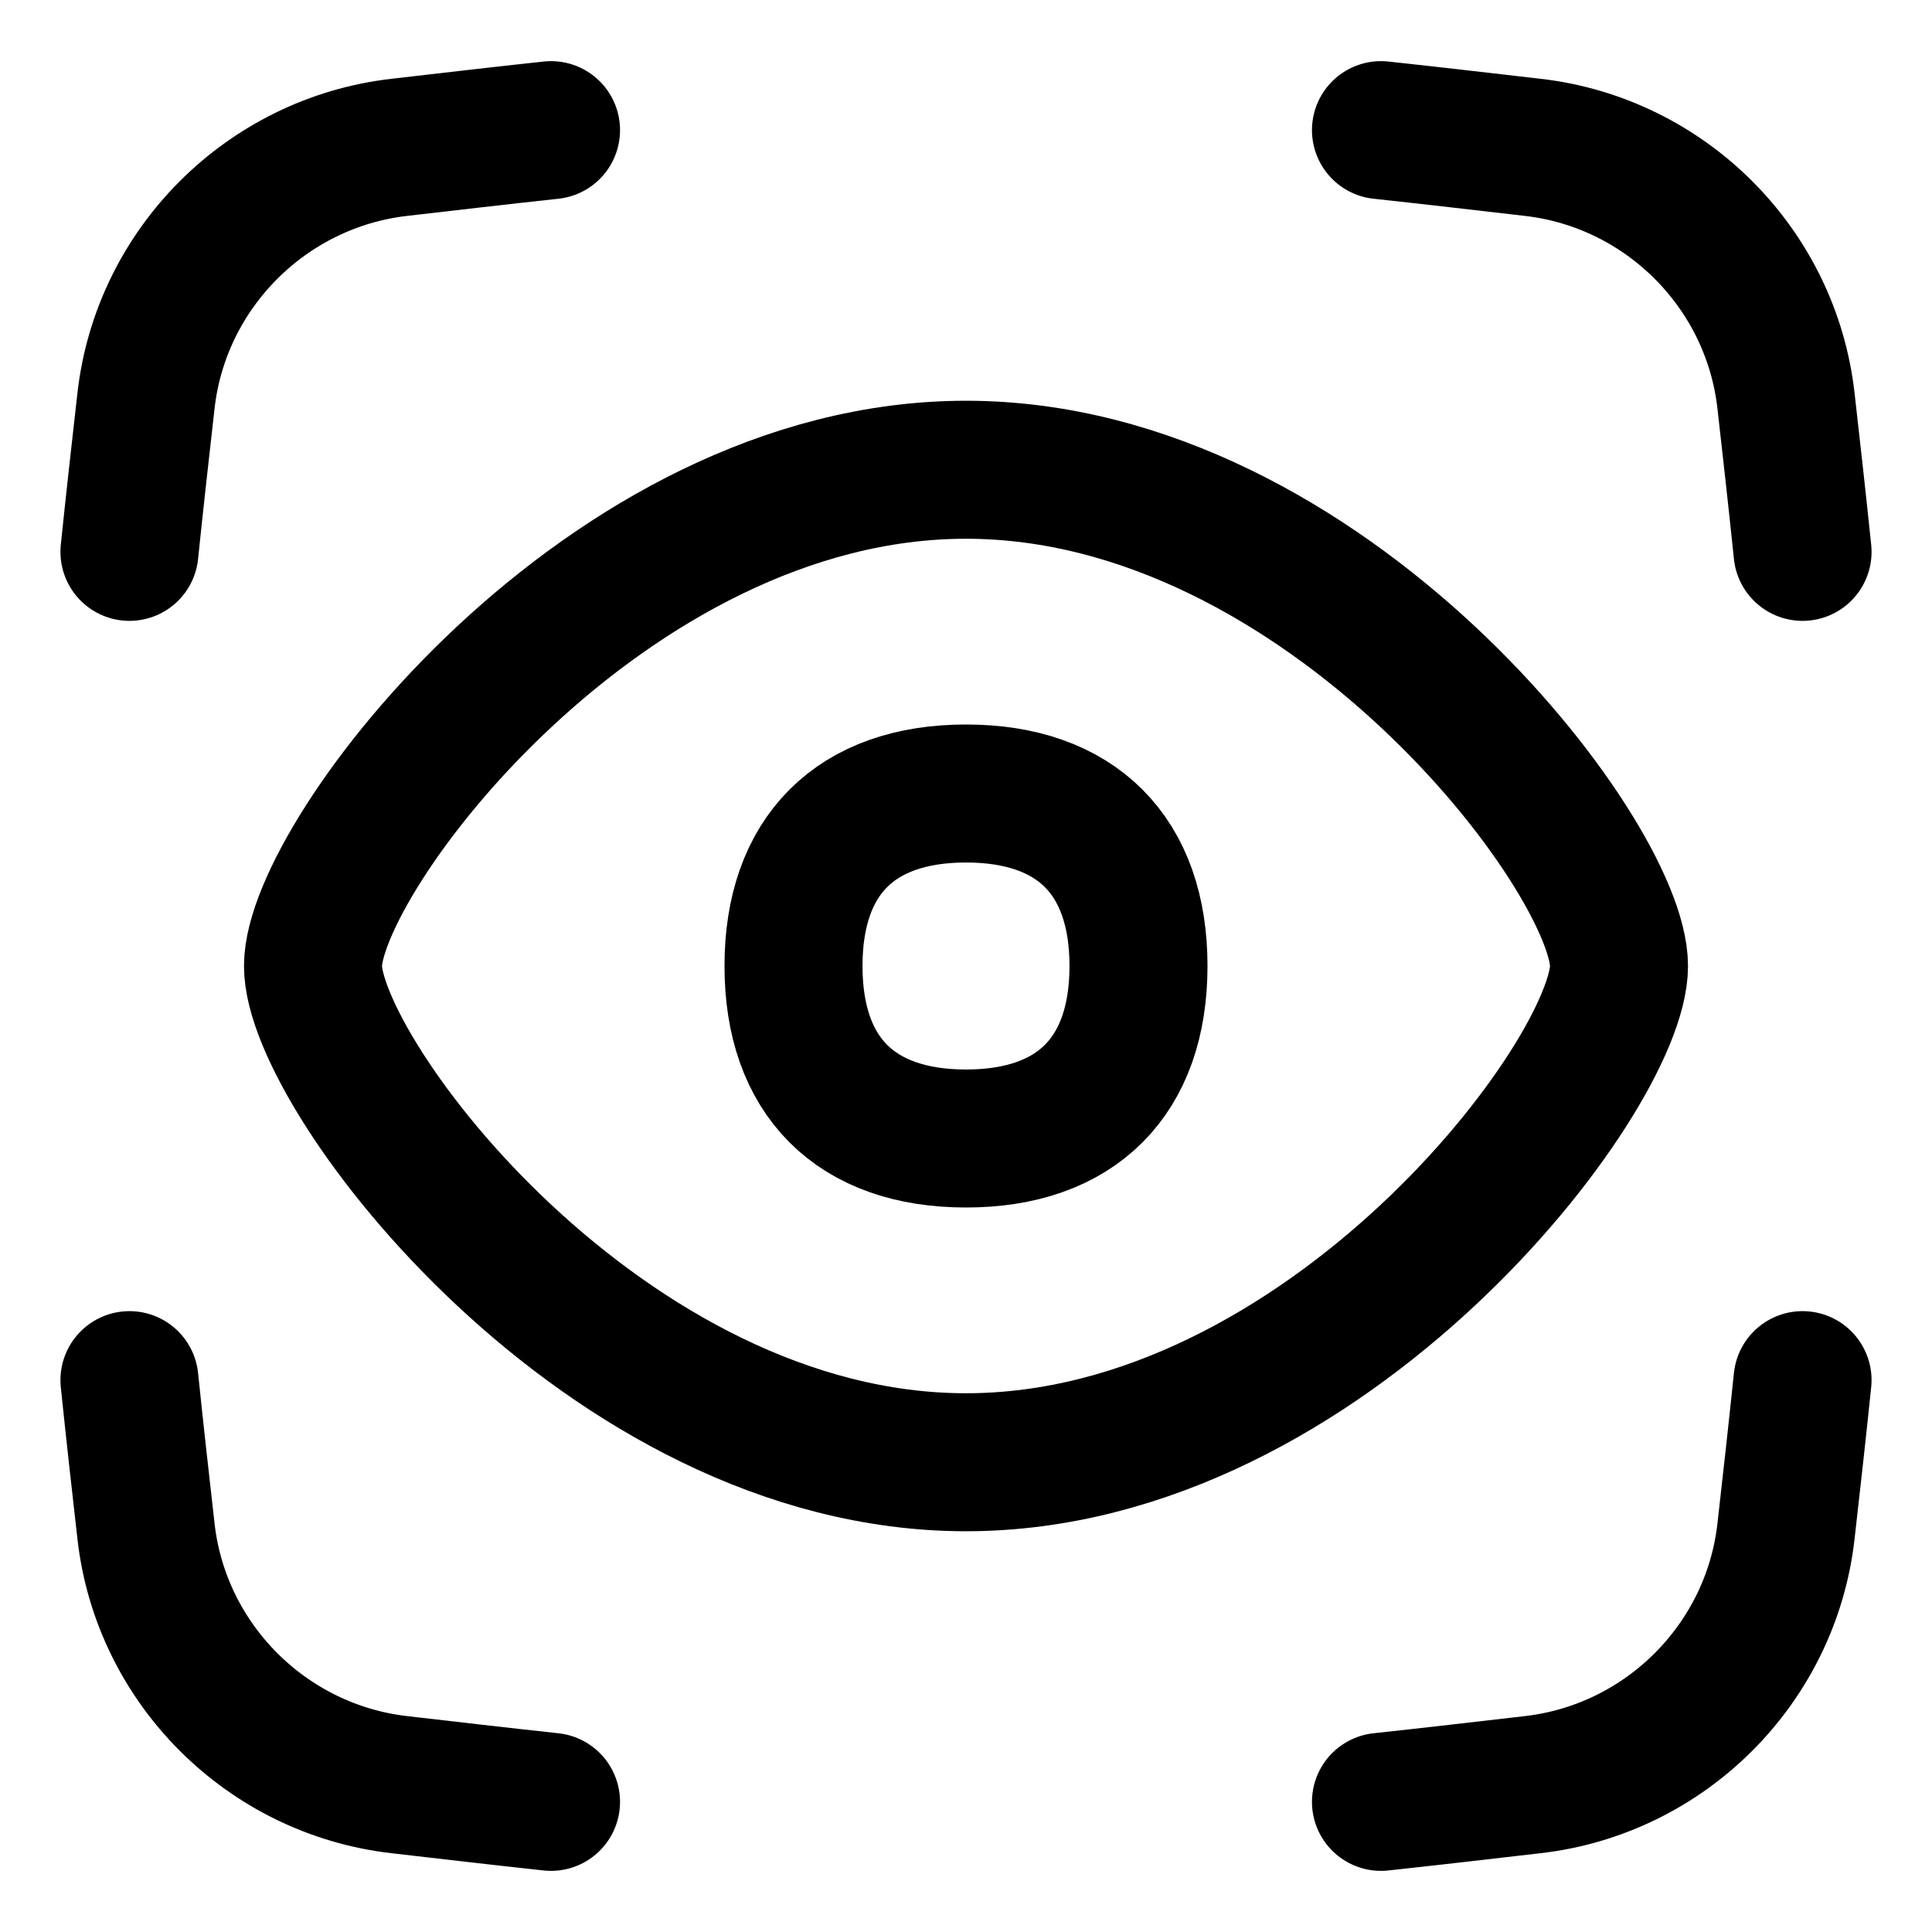
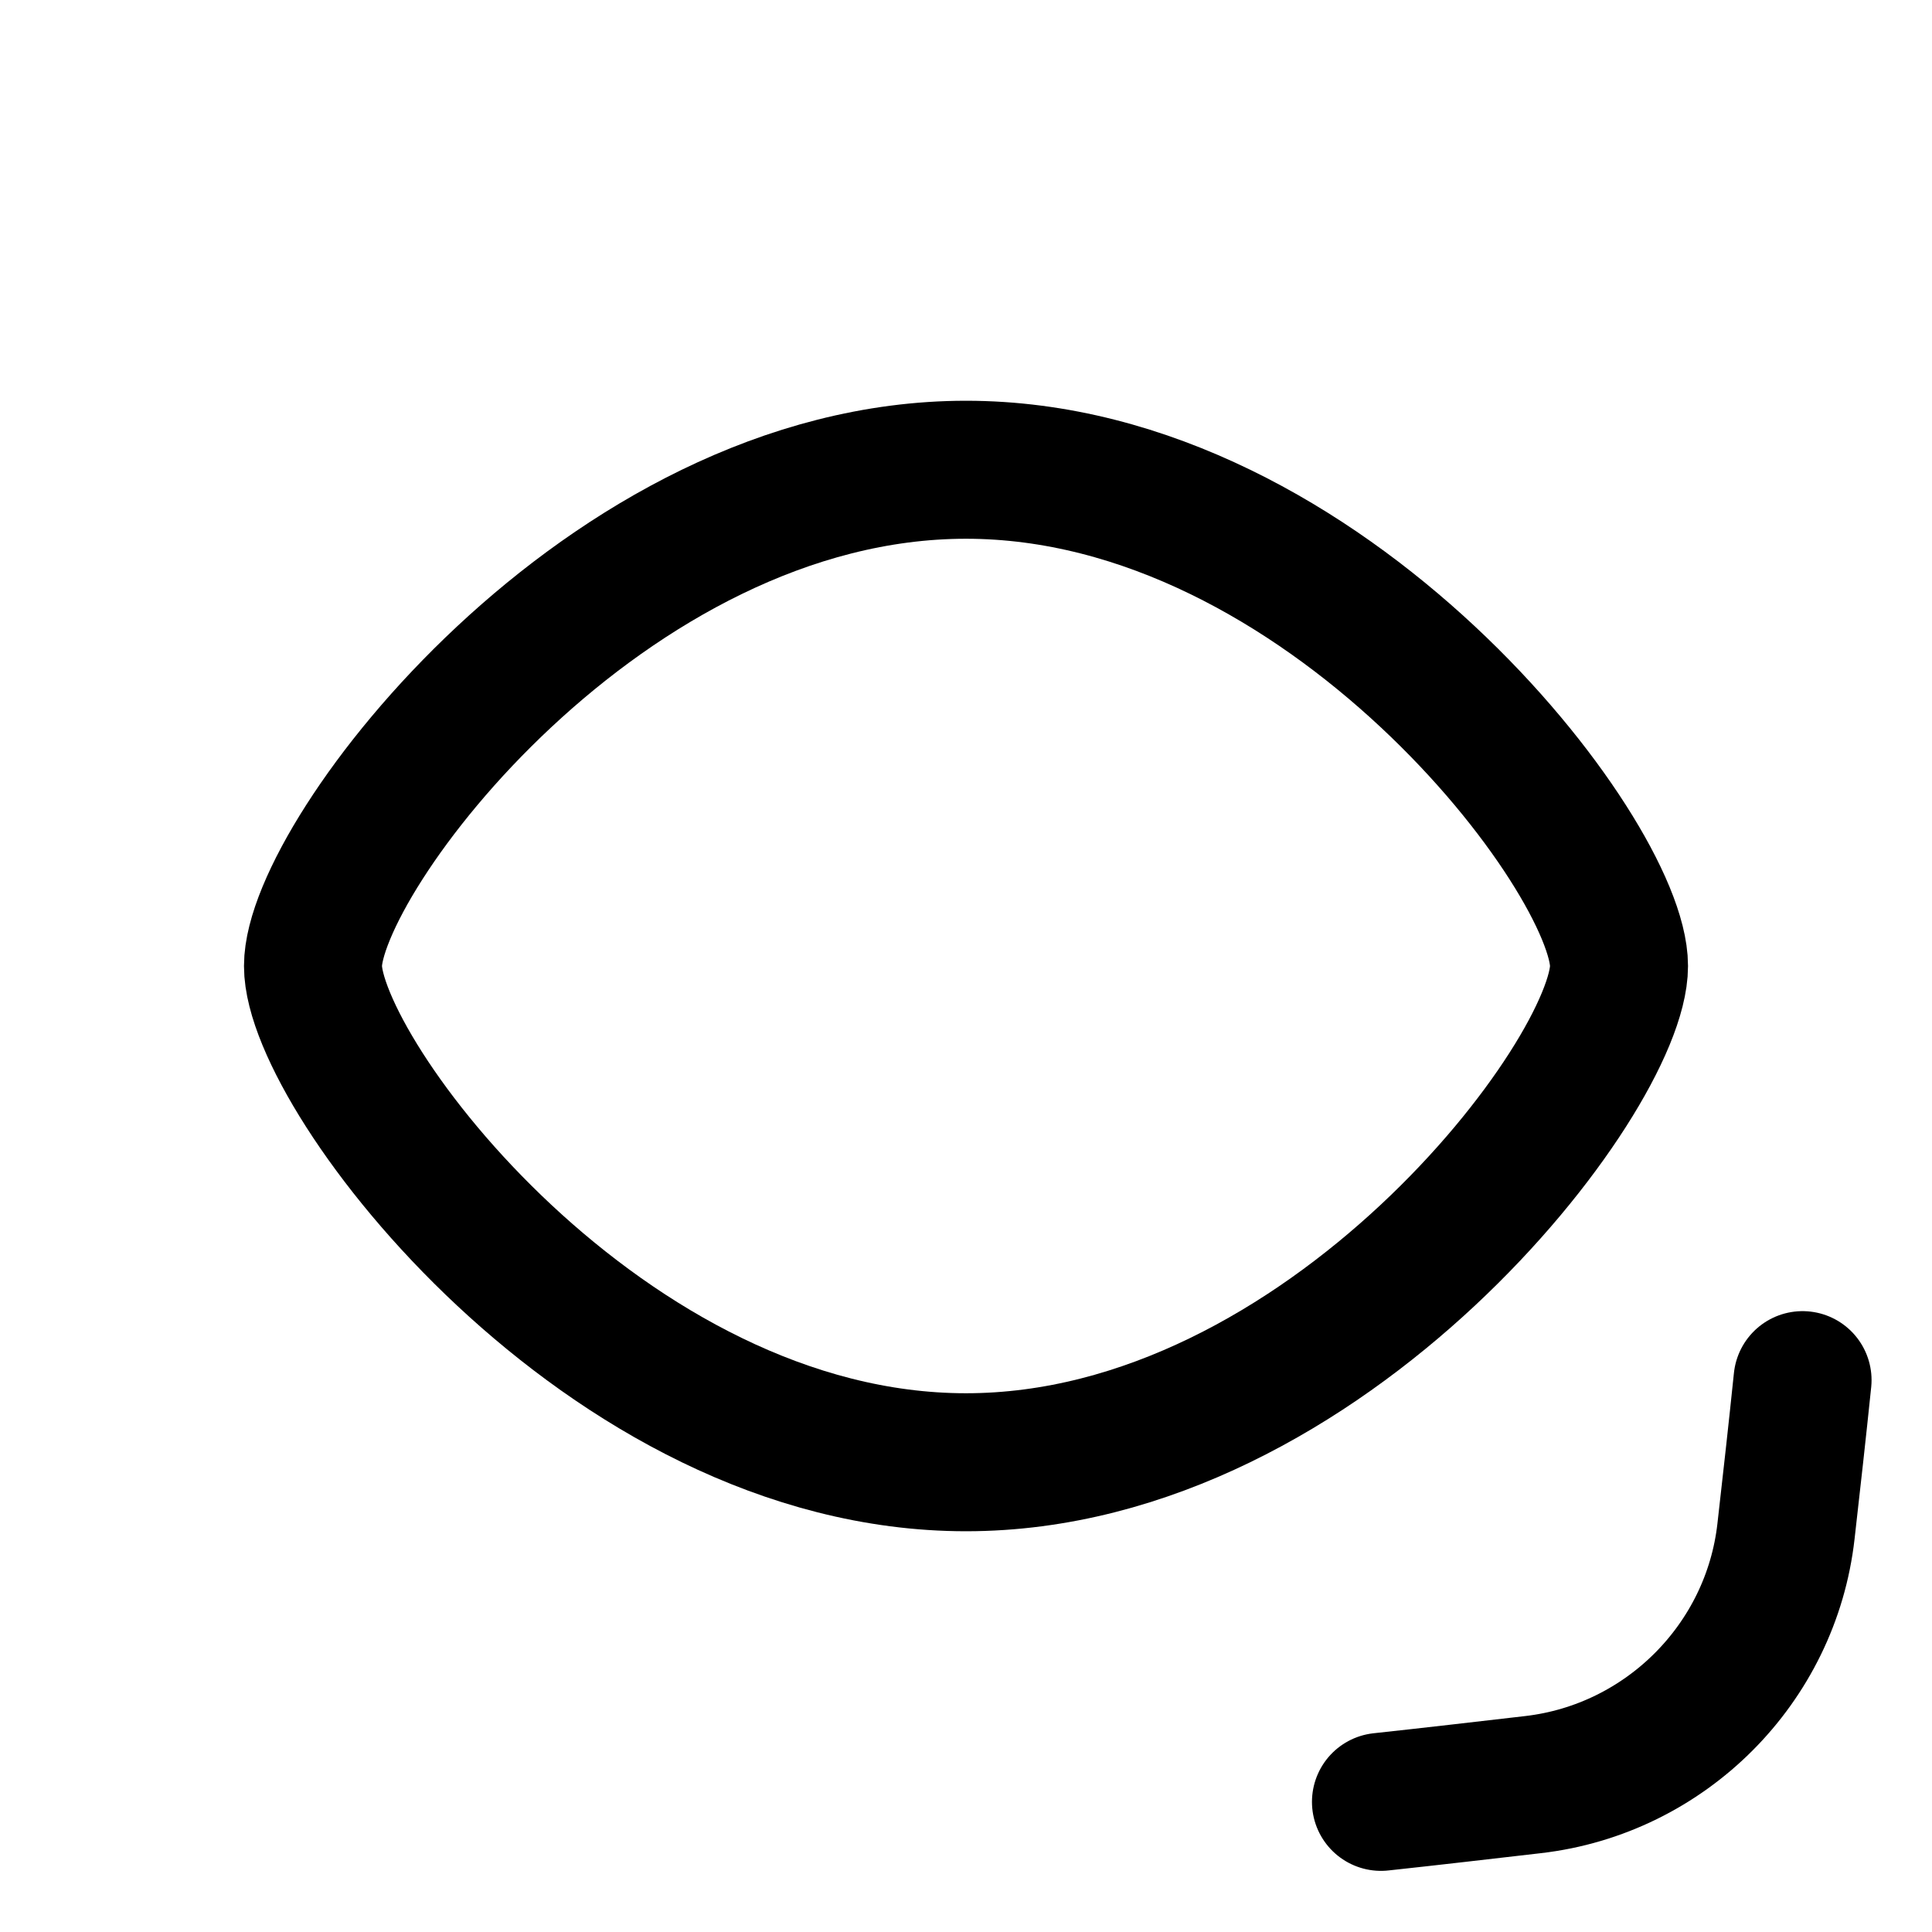
<svg xmlns="http://www.w3.org/2000/svg" fill="none" viewBox="0 0 14 14" id="Iris-Scan--Streamline-Flex">
  <desc>
    Iris Scan Streamline Icon: https://streamlinehq.com
  </desc>
  <g id="iris-scan--identification-retina-secure-security-iris-scan-eye-brackets">
    <path id="Ellipse 20" stroke="#000000" stroke-linecap="round" stroke-linejoin="round" d="M11.732 7c0 0.795 -2.119 3.596 -4.732 3.596 -2.613 0 -4.732 -2.801 -4.732 -3.596 0 -0.795 2.119 -3.596 4.732 -3.596 2.613 0 4.732 2.801 4.732 3.596Z" stroke-width="1" />
-     <path id="Intersect" stroke="#000000" stroke-linecap="round" stroke-linejoin="round" d="M10.007 0.943c0.371 0.04 0.738 0.083 1.102 0.125 0.96 0.111 1.725 0.876 1.833 1.836 0.041 0.362 0.082 0.727 0.12 1.095" stroke-width="1" />
    <path id="Intersect_2" stroke="#000000" stroke-linecap="round" stroke-linejoin="round" d="M10.007 13.057c0.371 -0.04 0.738 -0.083 1.102 -0.125 0.96 -0.111 1.725 -0.876 1.833 -1.836 0.041 -0.361 0.082 -0.727 0.12 -1.095" stroke-width="1" />
-     <path id="Intersect_3" stroke="#000000" stroke-linecap="round" stroke-linejoin="round" d="M3.993 0.943c-0.371 0.04 -0.738 0.083 -1.102 0.125 -0.959 0.111 -1.725 0.876 -1.833 1.836 -0.041 0.362 -0.082 0.727 -0.12 1.095" stroke-width="1" />
-     <path id="Intersect_4" stroke="#000000" stroke-linecap="round" stroke-linejoin="round" d="M3.993 13.057c-0.371 -0.04 -0.738 -0.083 -1.102 -0.125 -0.959 -0.111 -1.725 -0.876 -1.833 -1.836 -0.041 -0.361 -0.082 -0.727 -0.12 -1.095" stroke-width="1" />
-     <path id="Vector" stroke="#000000" stroke-linecap="round" stroke-linejoin="round" d="M7 8.25c0.8 0 1.25 -0.45 1.25 -1.25s-0.45 -1.25 -1.25 -1.25 -1.25 0.45 -1.25 1.25 0.45 1.25 1.25 1.25Z" stroke-width="1" />
  </g>
</svg>